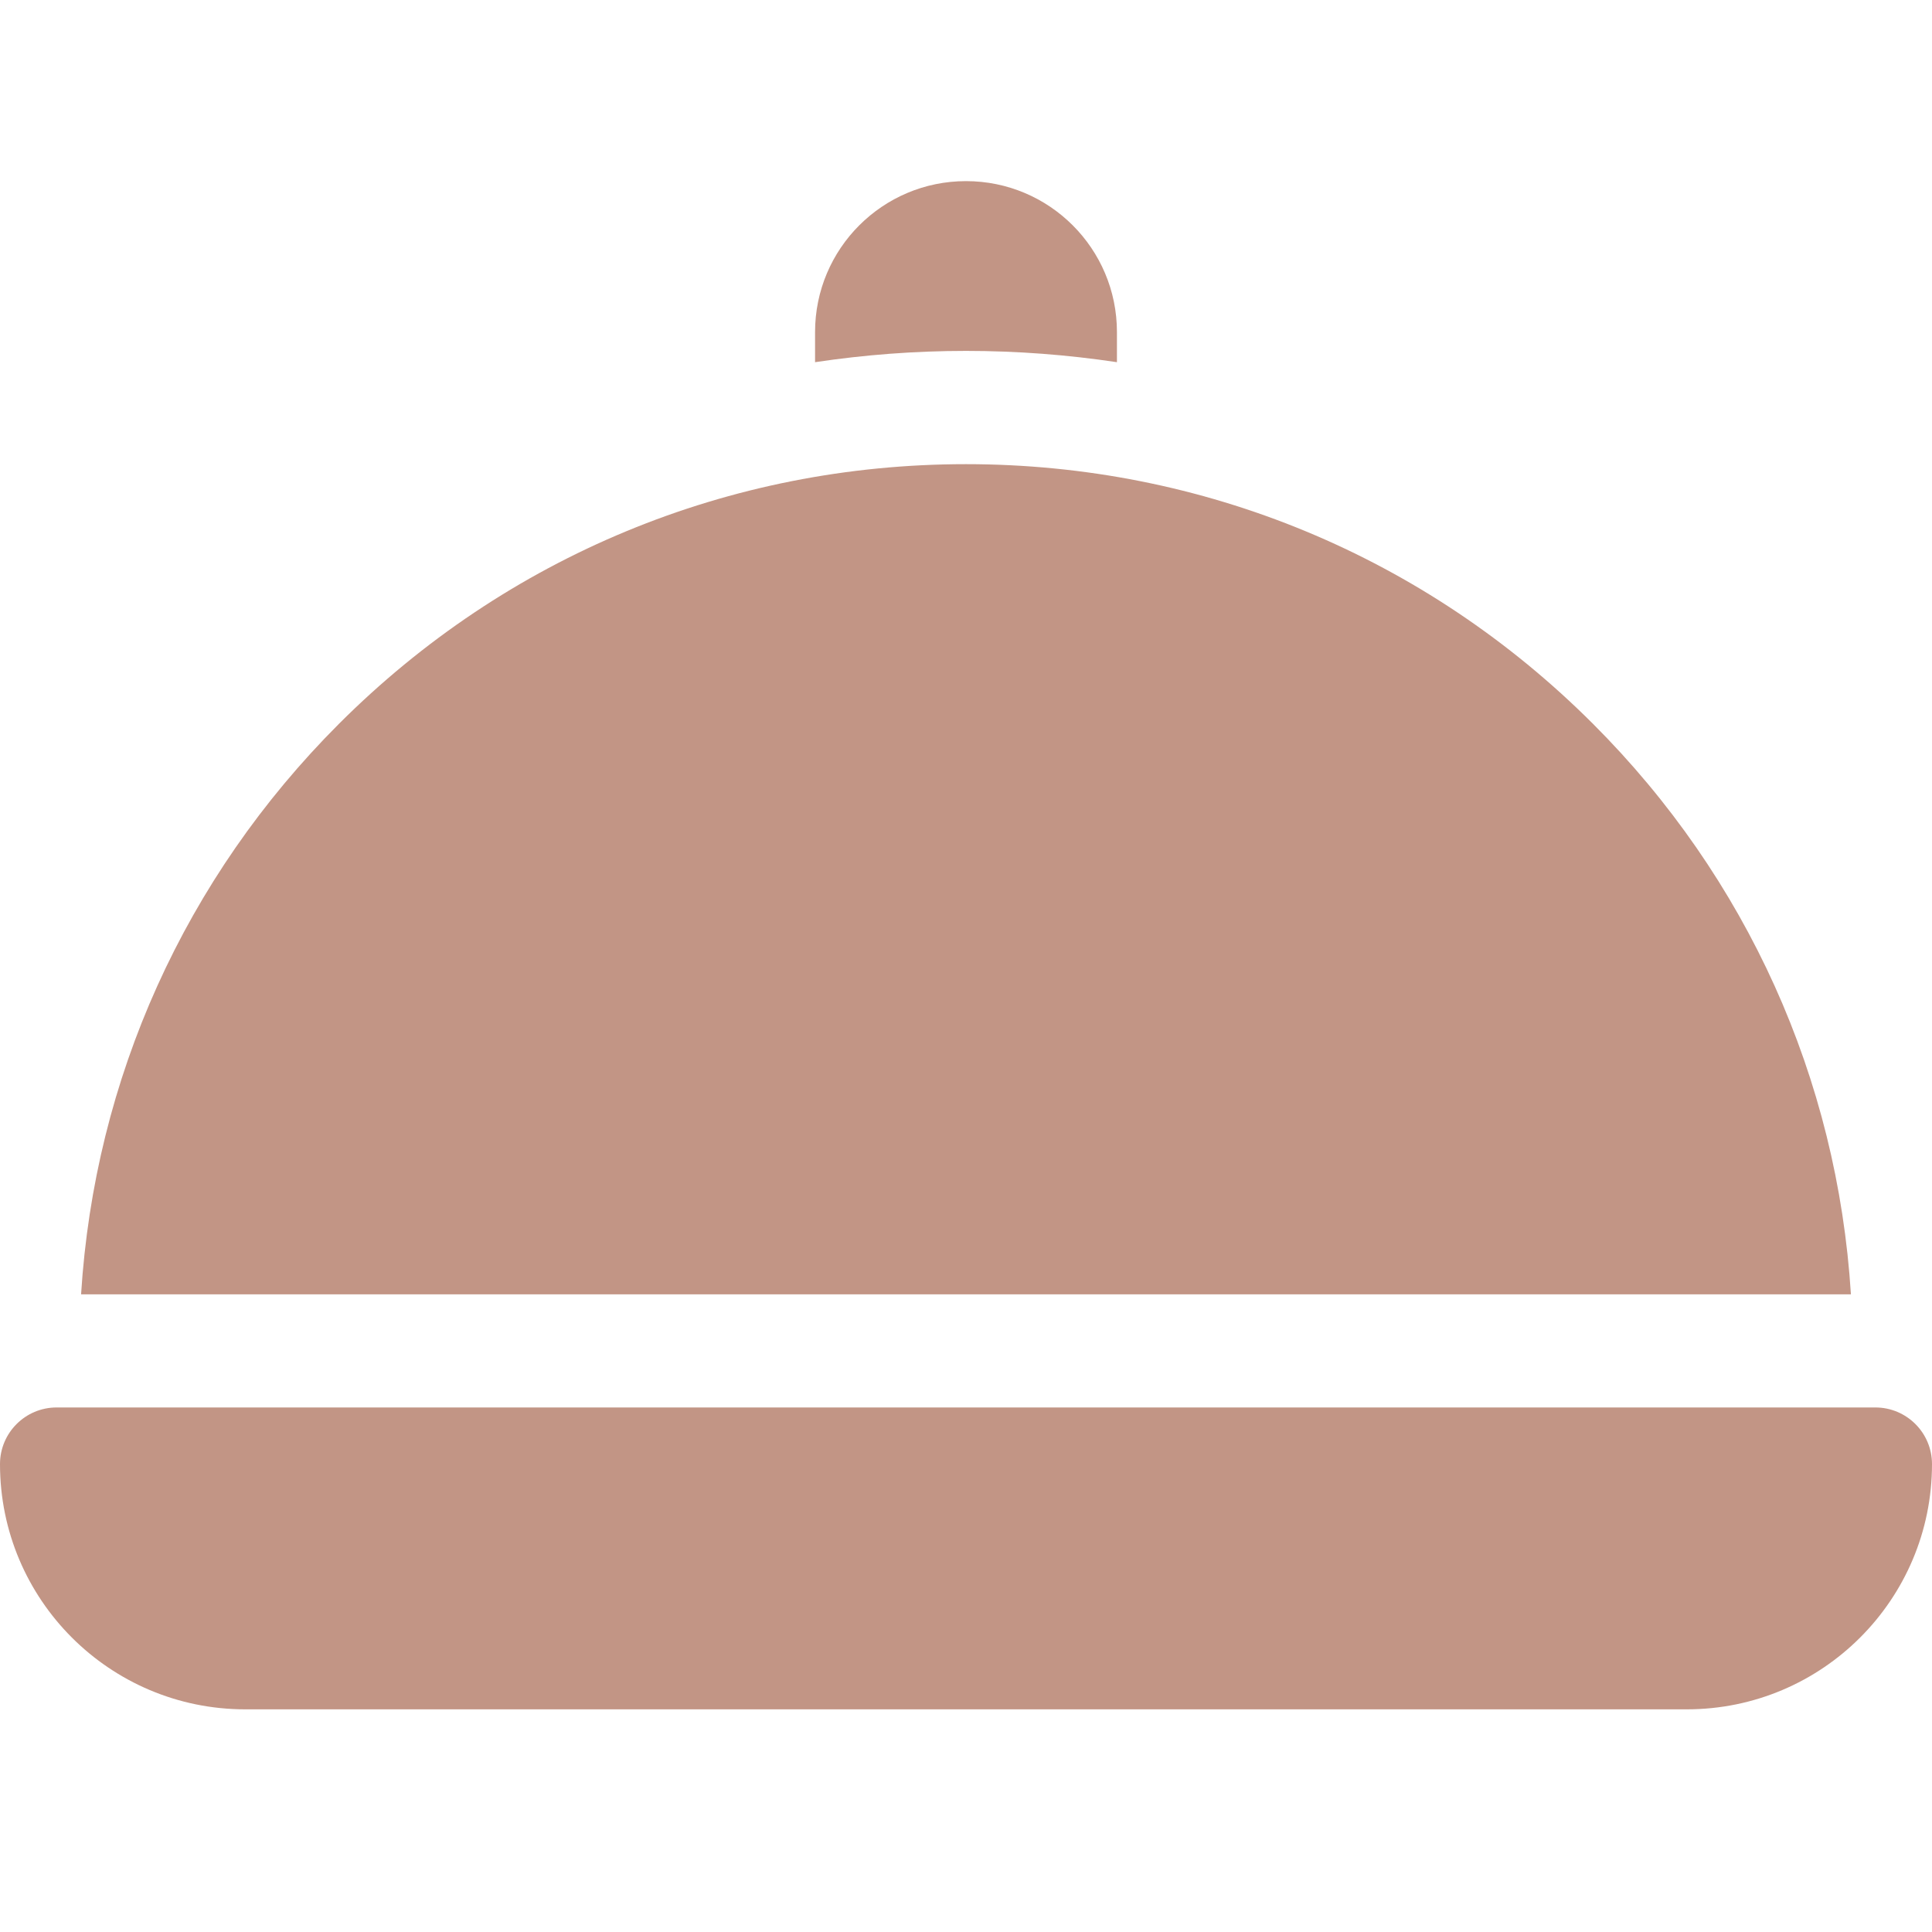
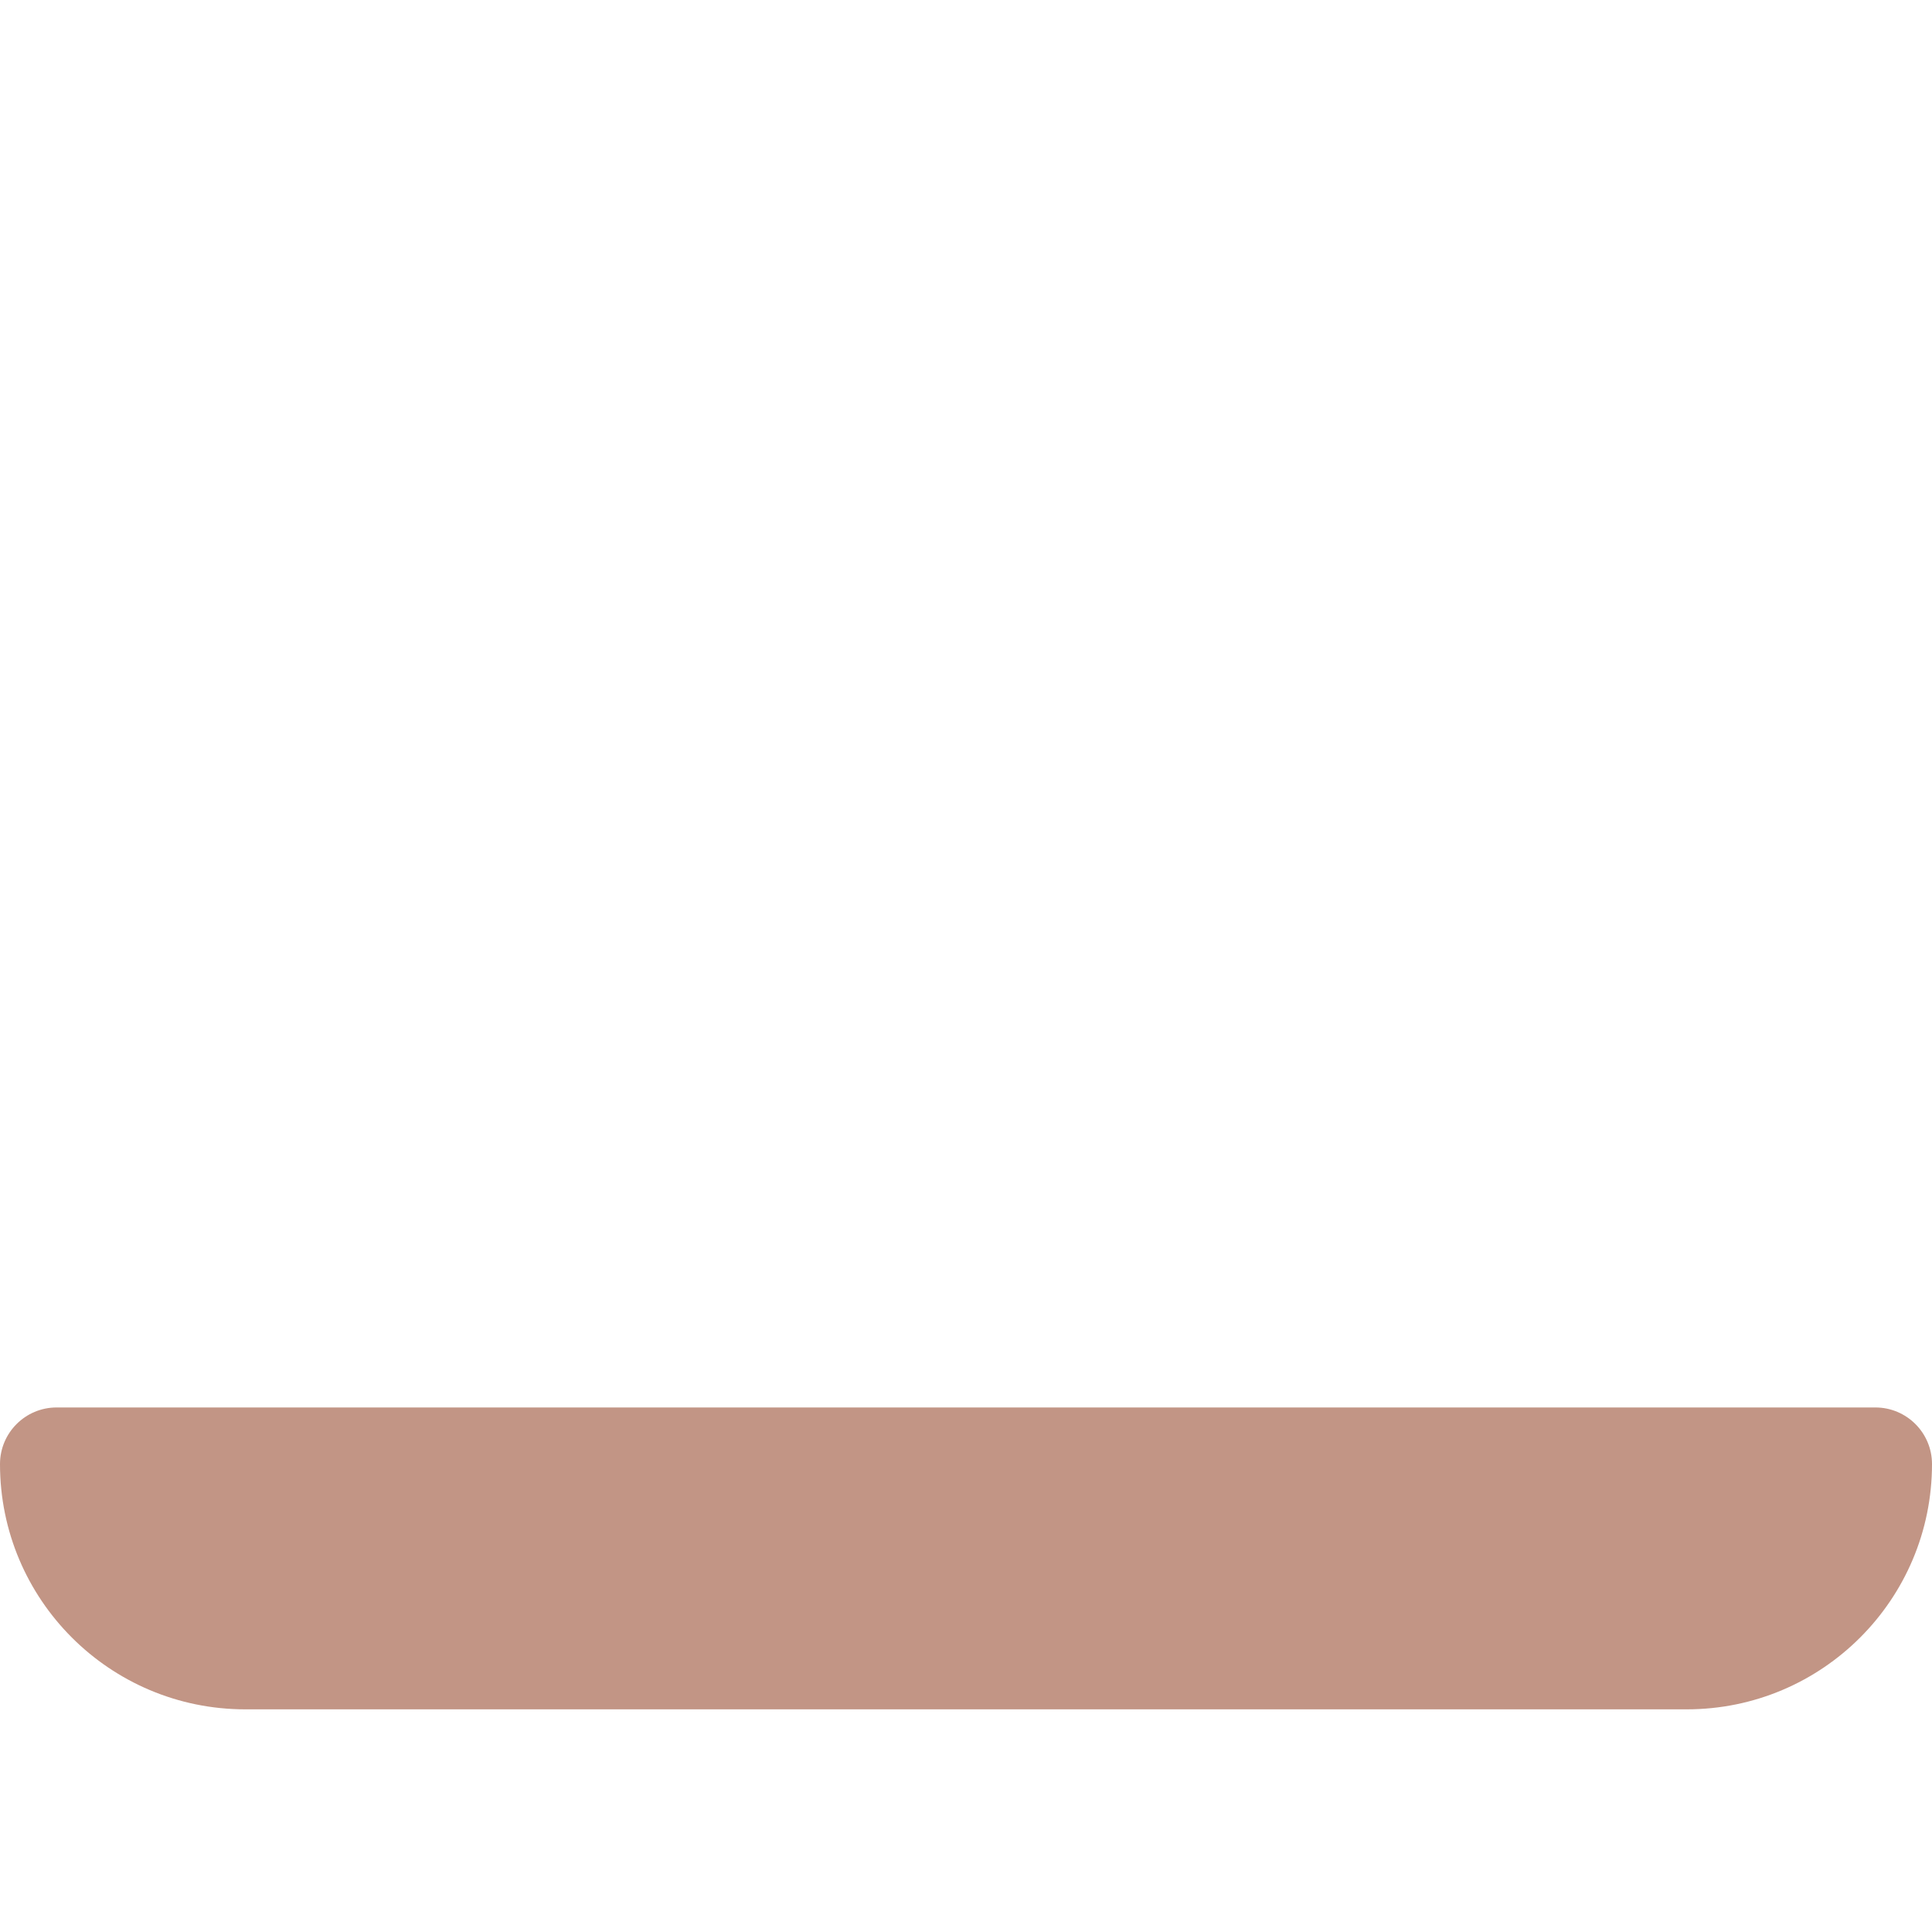
<svg xmlns="http://www.w3.org/2000/svg" width="32" height="32" viewBox="0 0 32 32" fill="none">
  <path d="M31.062 23.312H0.938C0.42 23.312 0 23.732 0 24.25C0 26.494 1.819 28.312 4.062 28.312H27.938C30.181 28.312 32 26.494 32 24.25C32 23.732 31.58 23.312 31.062 23.312Z" fill="#C29585" />
-   <path d="M18.5 5.999V5.5C18.5 4.119 17.381 3 16 3C14.619 3 13.5 4.119 13.5 5.5V5.999C14.32 5.876 15.155 5.812 16 5.812C16.845 5.812 17.68 5.876 18.5 5.999Z" fill="#C29585" />
-   <path d="M26.385 11.989C23.611 9.215 19.923 7.688 16 7.688C12.076 7.688 8.388 9.215 5.614 11.989C3.062 14.541 1.566 17.867 1.343 21.438H30.657C30.433 17.867 28.937 14.541 26.385 11.989Z" fill="#C29585" />
</svg>